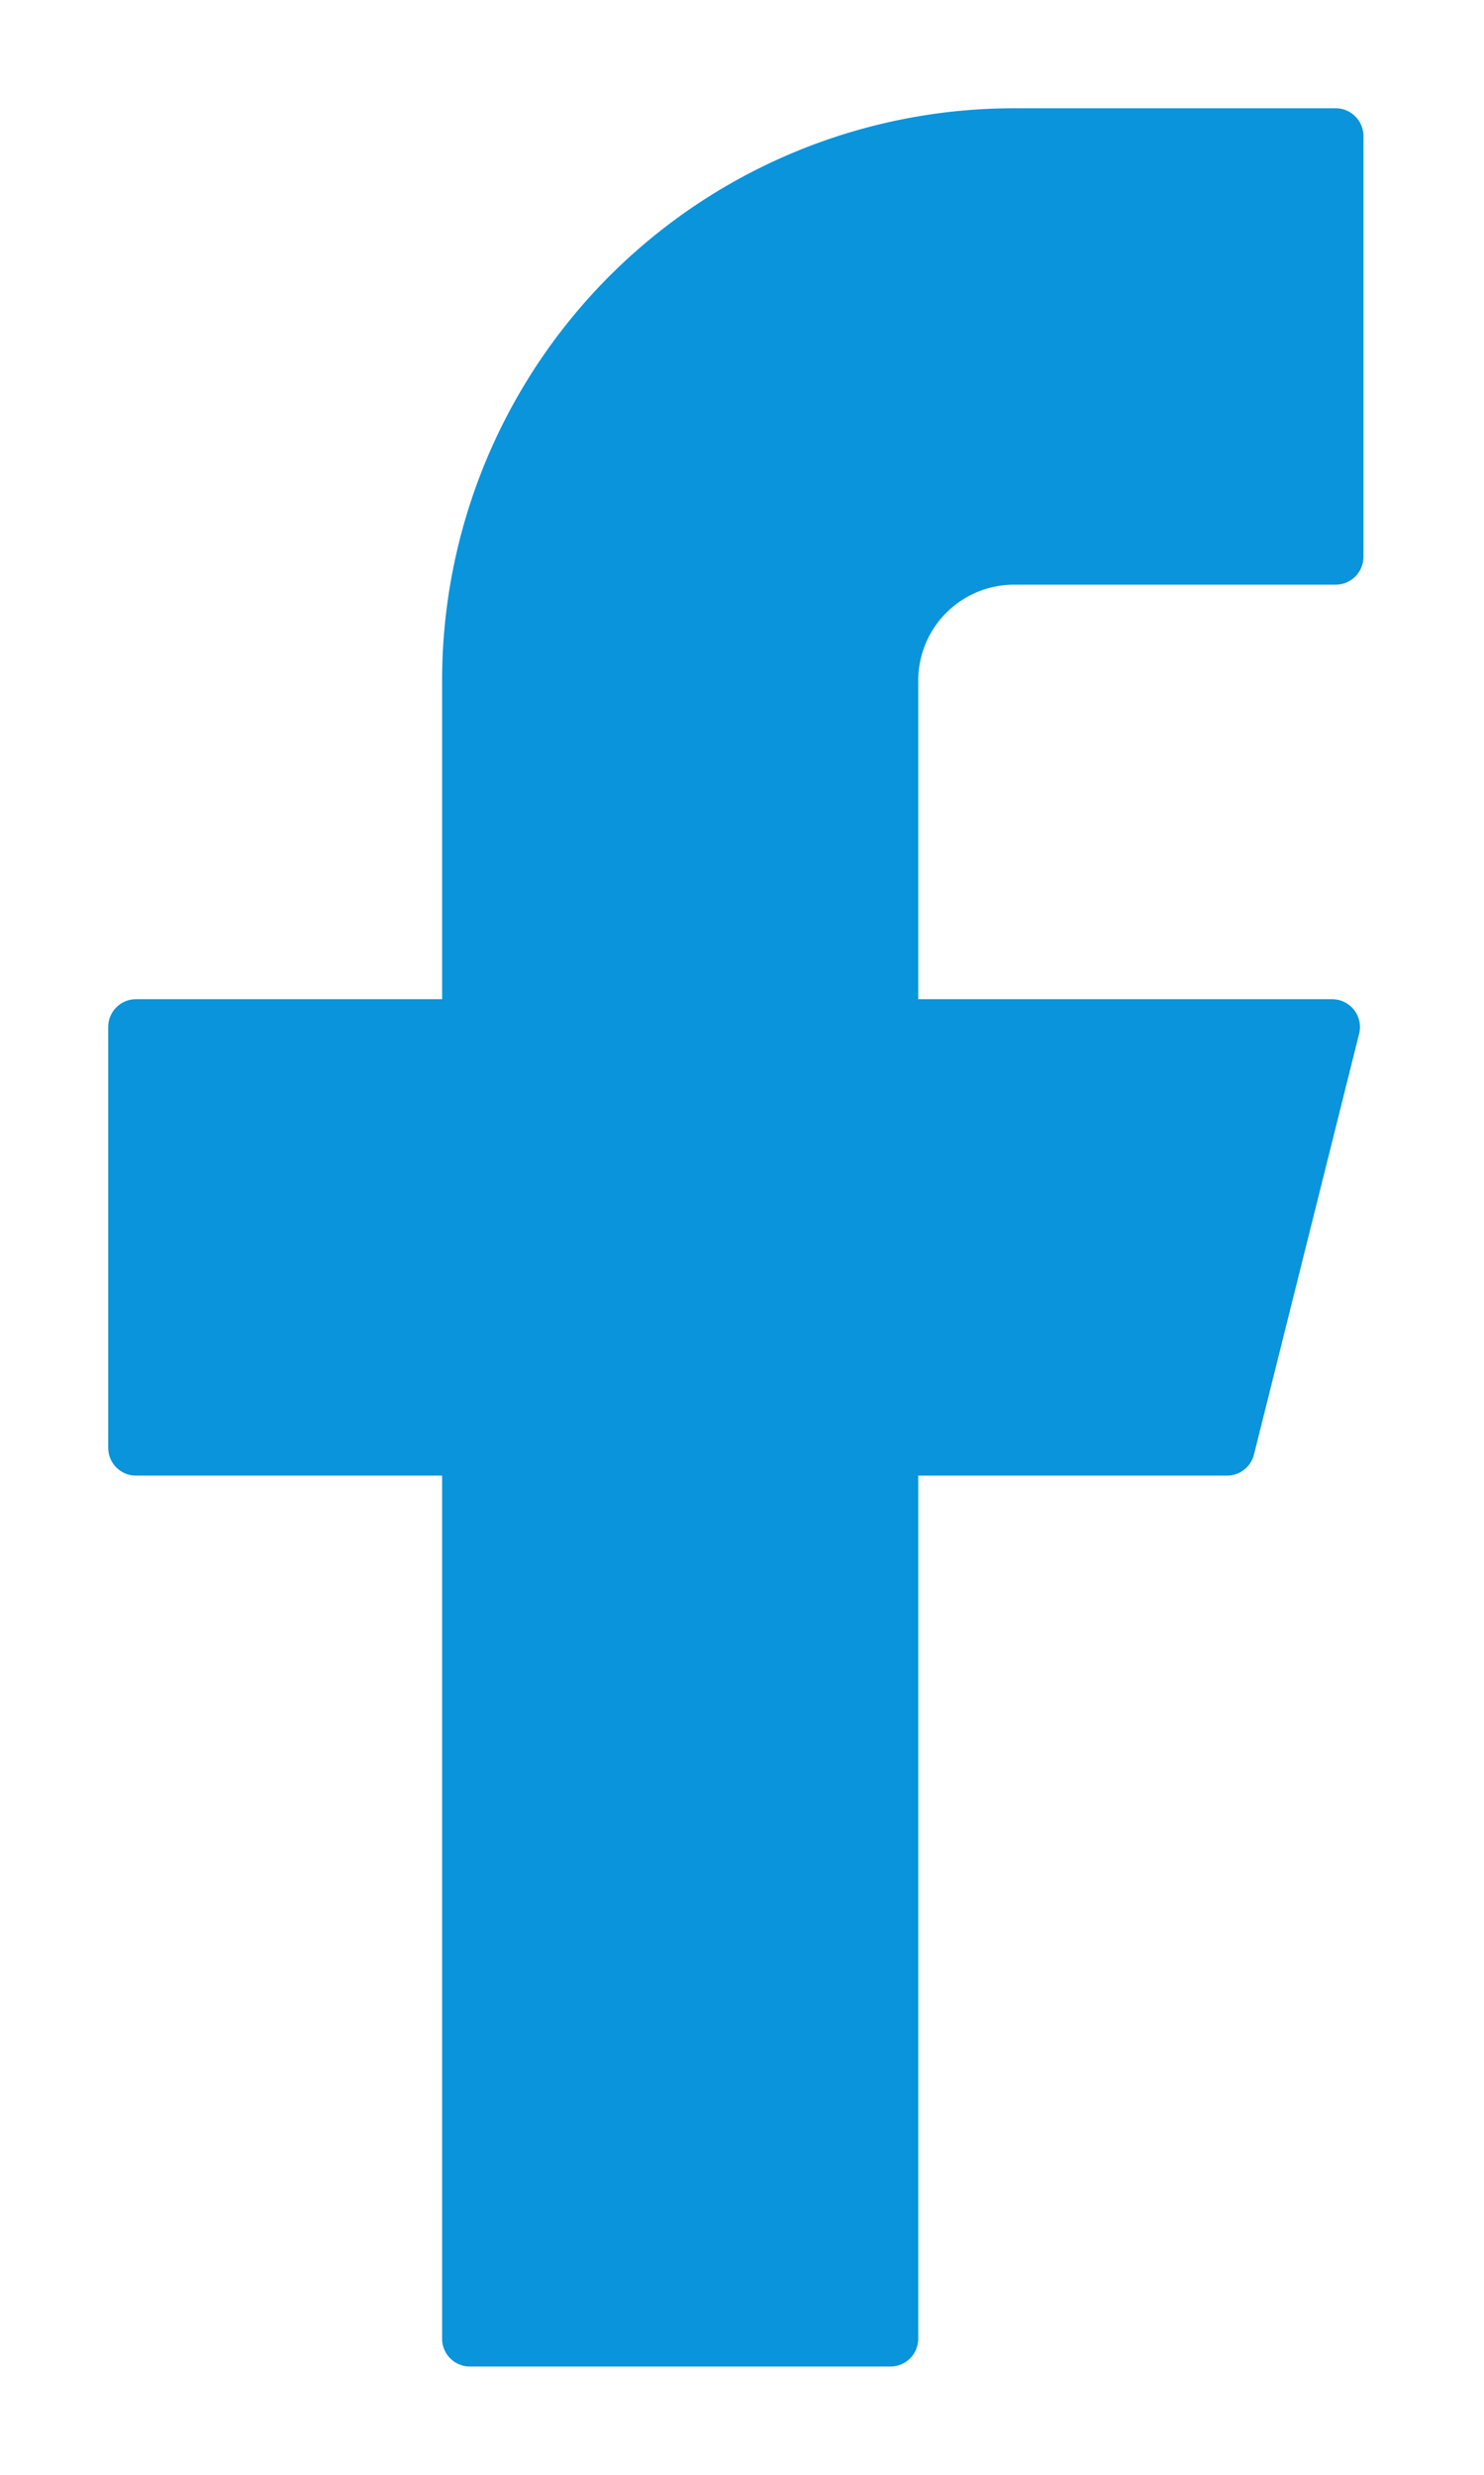
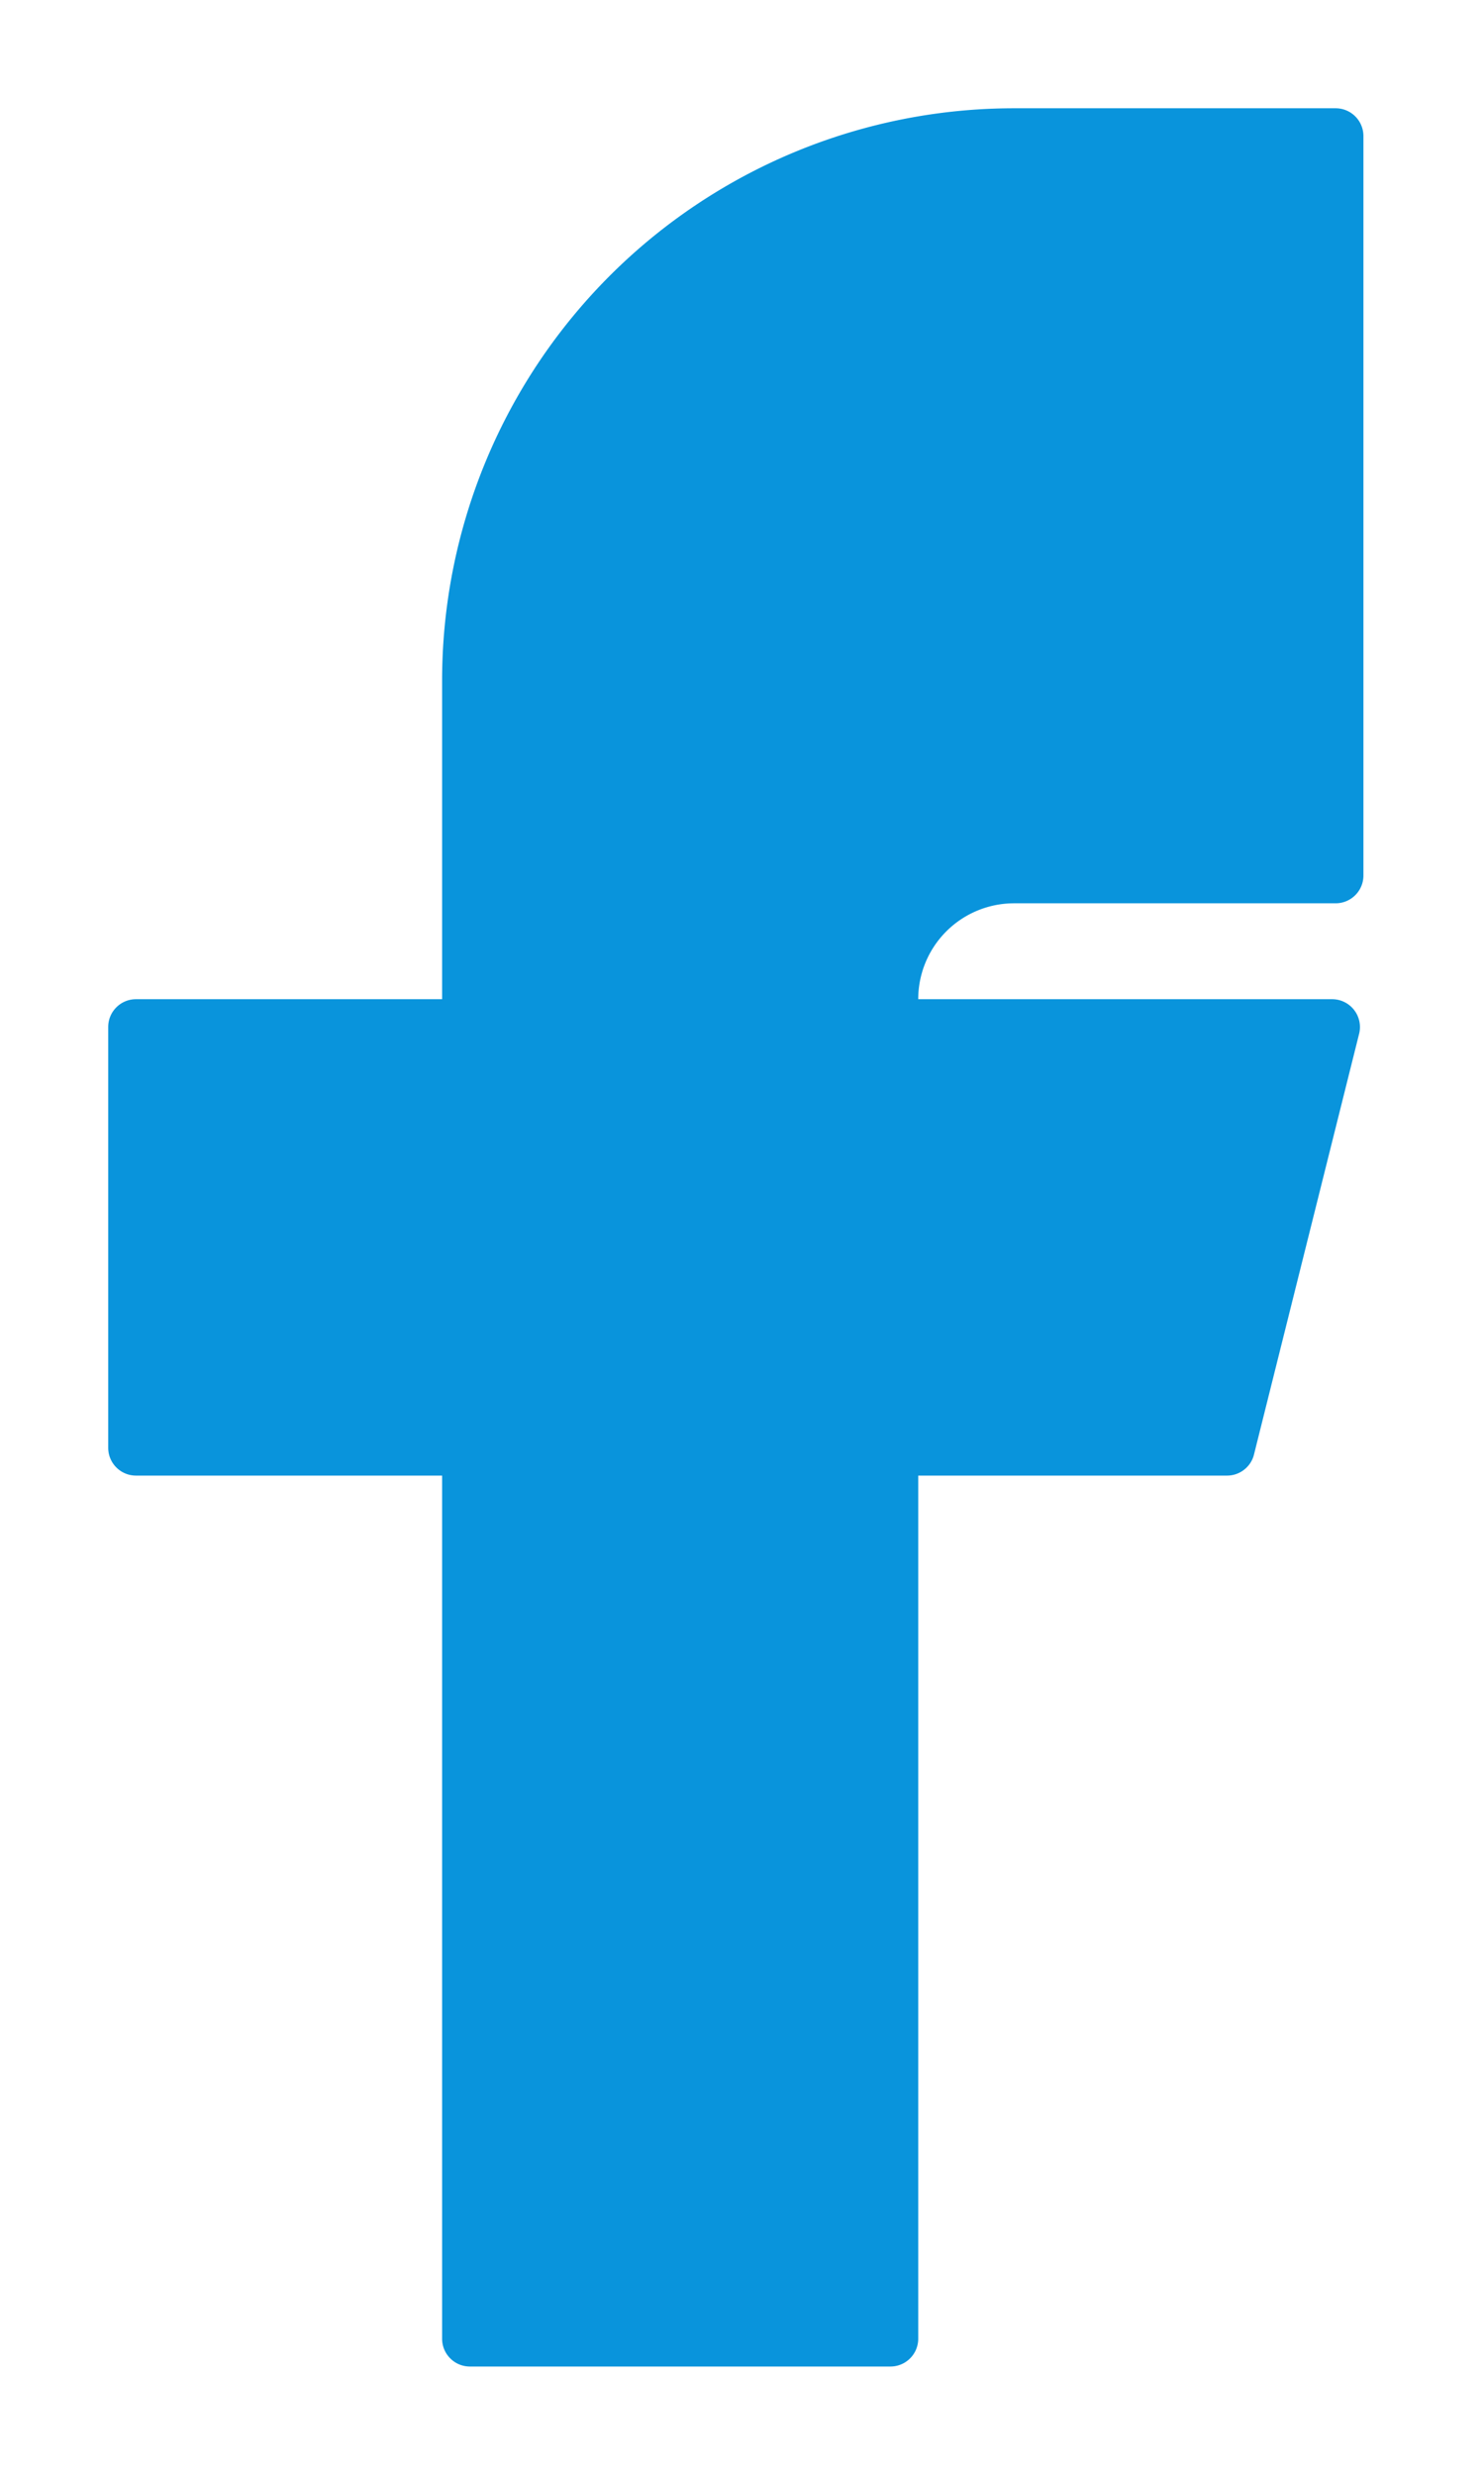
<svg xmlns="http://www.w3.org/2000/svg" width="12" height="20" fill="none">
-   <path d="M8.2.875A4.625 4.625 0 0 0 3.575 5.5v2.575H1.1c-.124 0-.225.1-.225.225v3.4c0 .124.1.225.225.225h2.475V18.9c0 .124.1.225.225.225h3.4c.124 0 .225-.1.225-.225v-6.975h2.497c.103 0 .193-.07.218-.17l.85-3.4a.225.225 0 0 0-.218-.28H7.425V5.5a.775.775 0 0 1 .775-.775h2.6c.124 0 .225-.1.225-.225V1.1c0-.124-.1-.225-.225-.225H8.2Z" fill="#0994DC" />
+   <path d="M8.2.875A4.625 4.625 0 0 0 3.575 5.5v2.575H1.1c-.124 0-.225.1-.225.225v3.4c0 .124.1.225.225.225h2.475V18.9c0 .124.1.225.225.225h3.4c.124 0 .225-.1.225-.225v-6.975h2.497c.103 0 .193-.07.218-.17l.85-3.4a.225.225 0 0 0-.218-.28H7.425a.775.775 0 0 1 .775-.775h2.6c.124 0 .225-.1.225-.225V1.1c0-.124-.1-.225-.225-.225H8.2Z" fill="#0994DC" />
</svg>